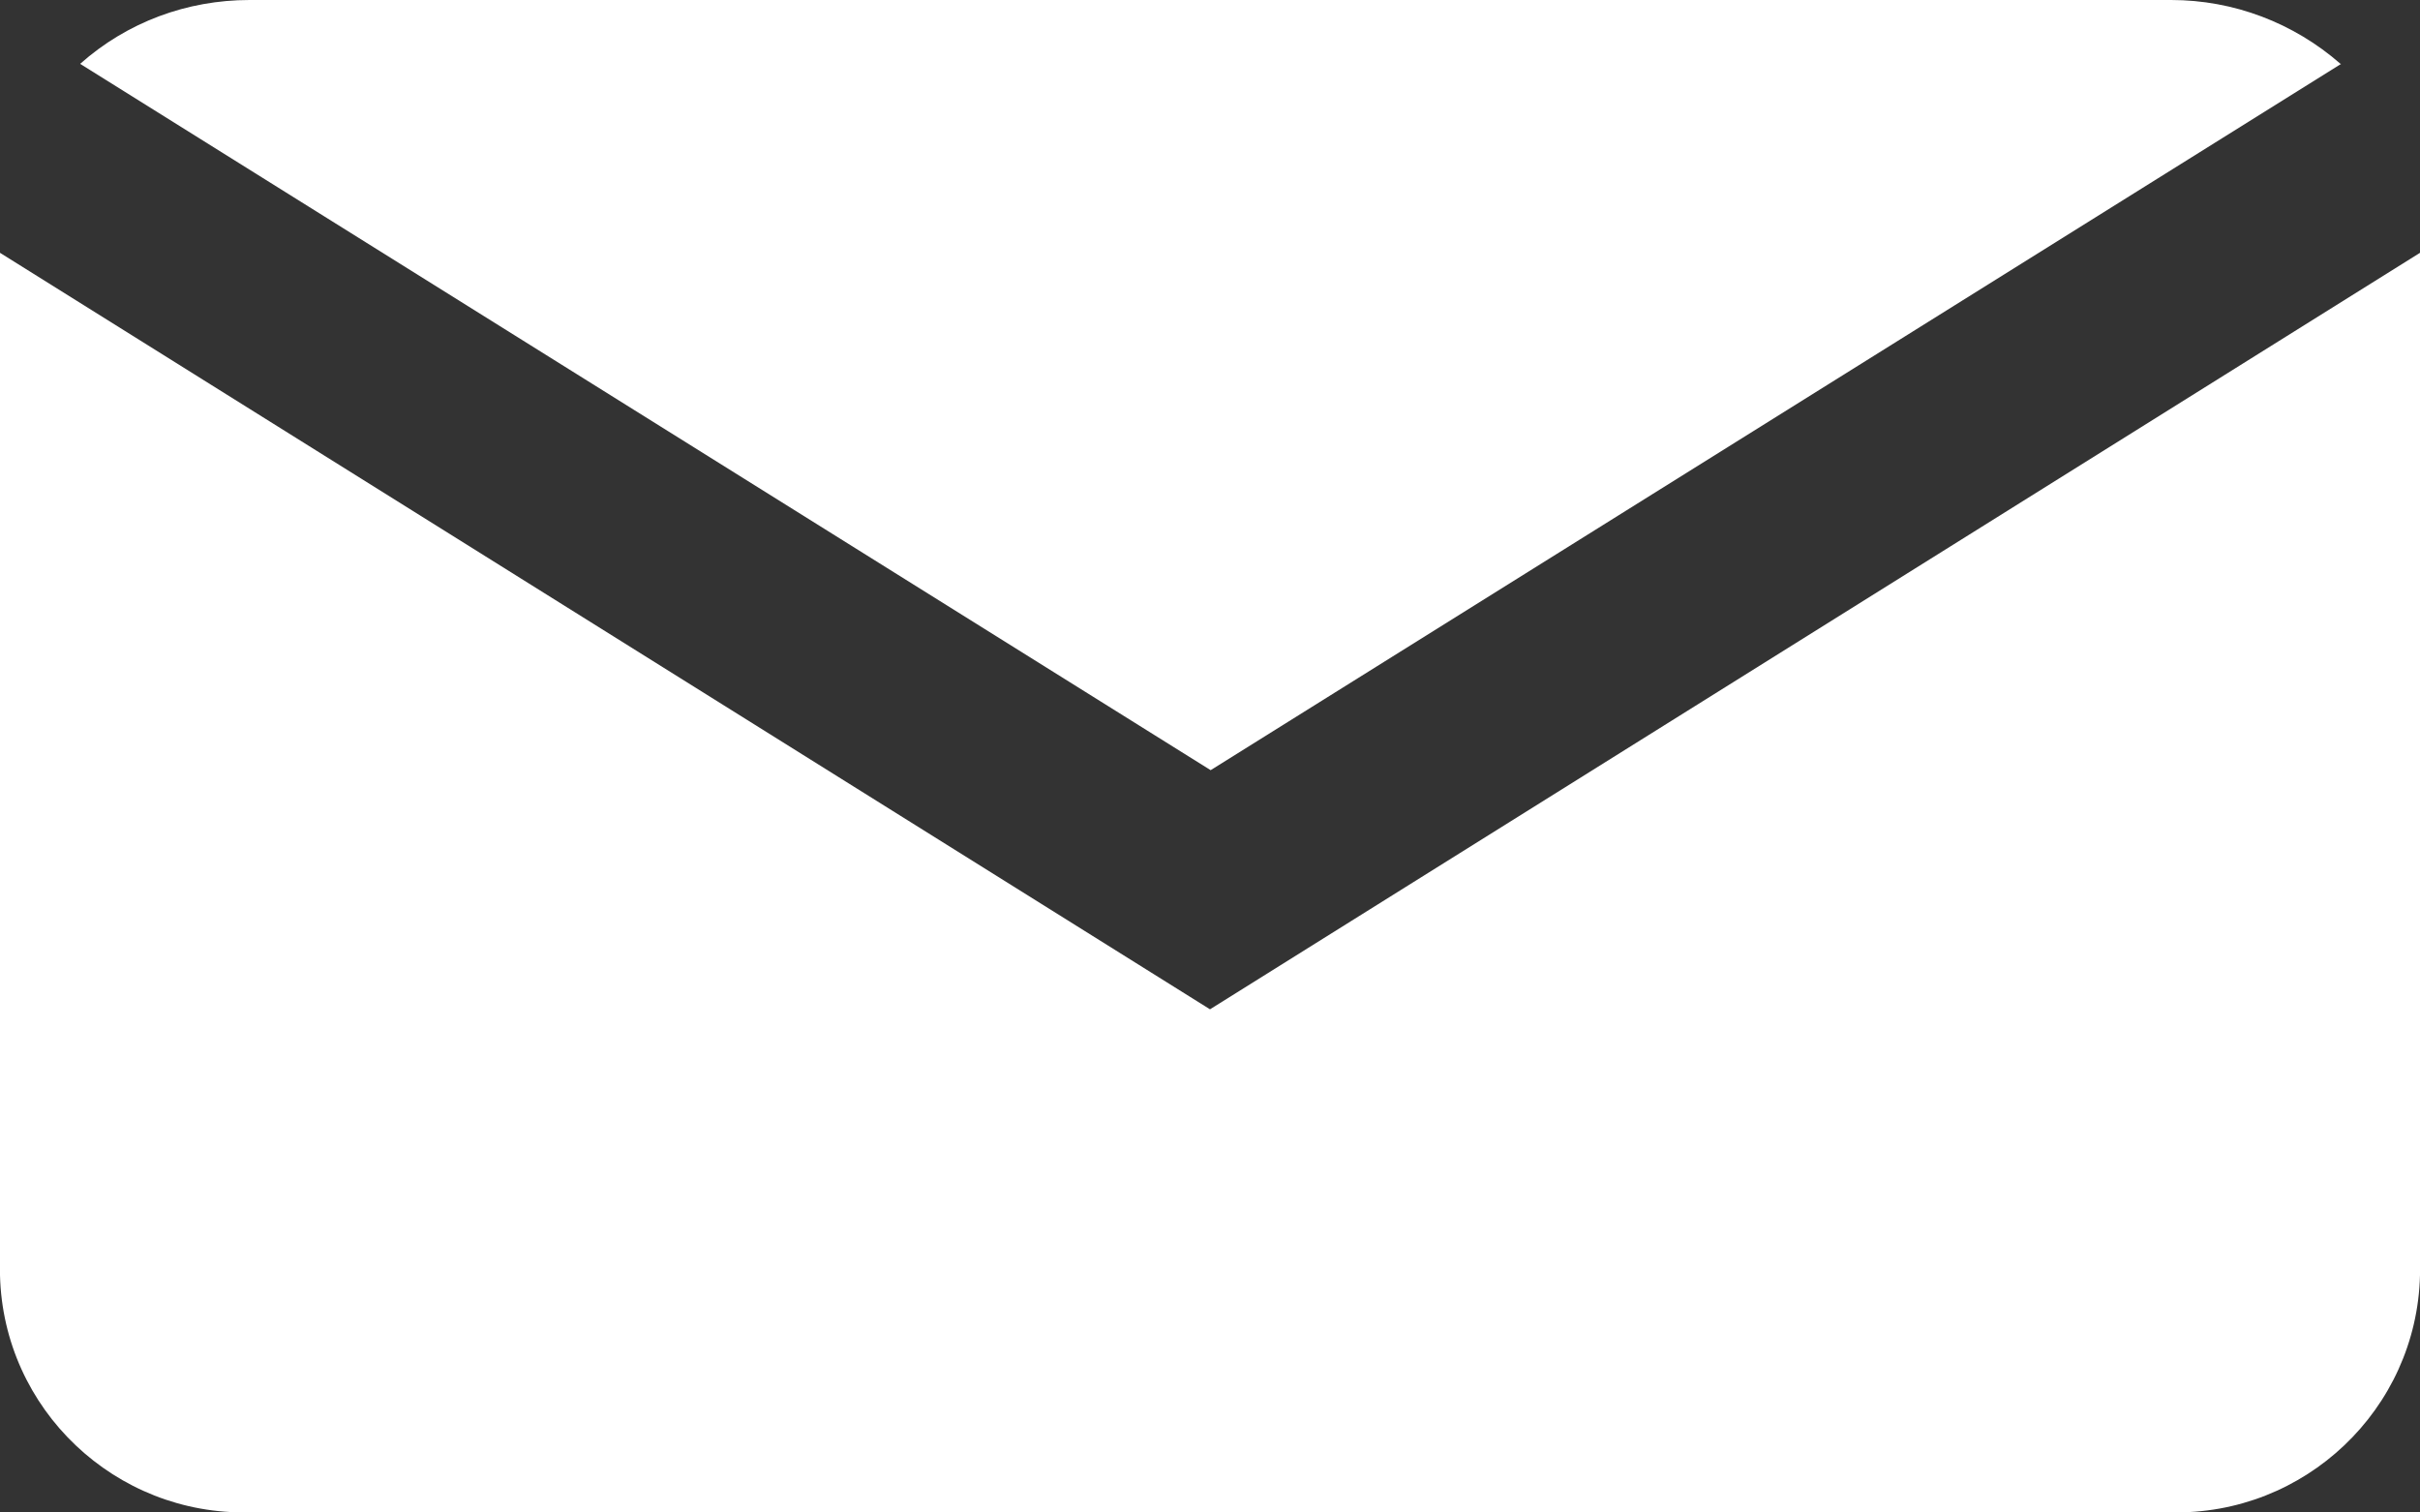
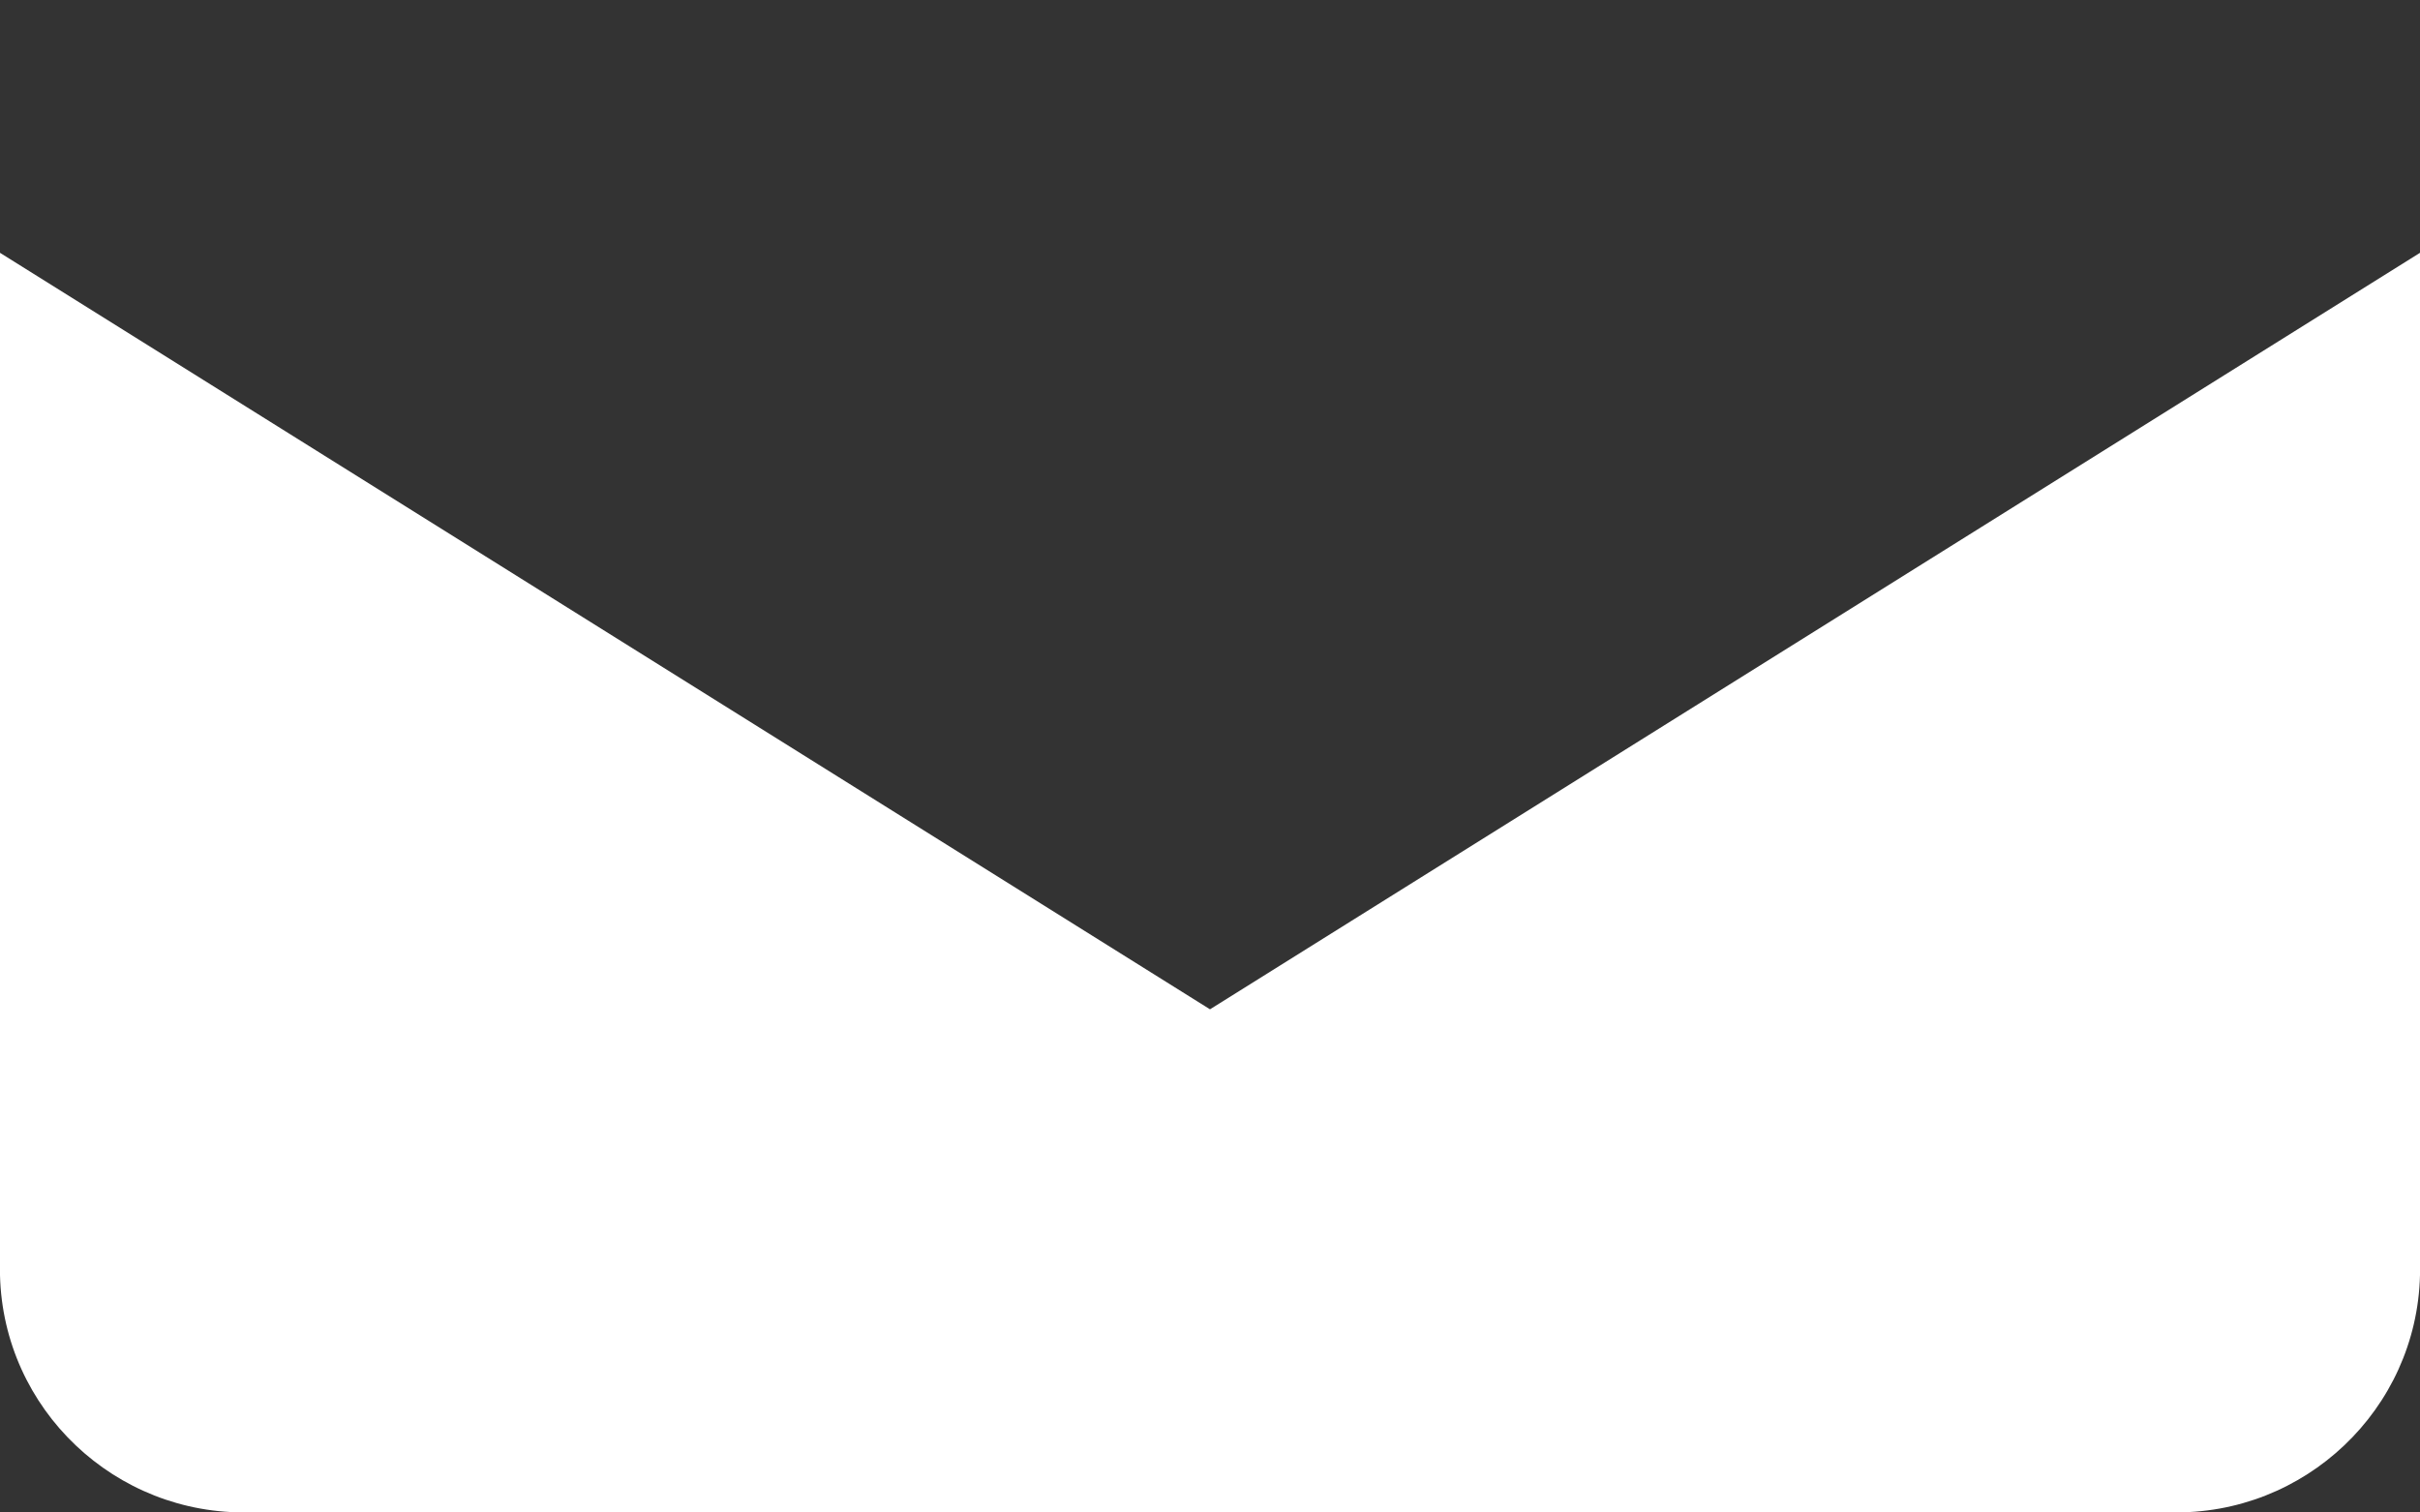
<svg xmlns="http://www.w3.org/2000/svg" id="Ebene_1" data-name="Ebene 1" version="1.1" viewBox="0 0 37.14 23.21">
  <rect x="0" y="0" width="37.14" height="23.21" fill="#333333" stroke="none" />
  <defs>
    <style> .cls-1 { fill: #fff; stroke-width: 0px; } </style>
  </defs>
-   <path id="Fill_1" data-name="Fill 1" class="cls-1" d="M35.92.98c-.72-.63-1.64-.98-2.6-.98H3.83c-.96,0-1.88.34-2.6.98l17.35,10.84L35.93.98h-.01Z" />
  <path id="Fill_4" data-name="Fill 4" class="cls-1" d="M0,3.88v15.69c.05,2.06,1.77,3.69,3.83,3.64h29.48c2.06.05,3.78-1.58,3.83-3.64h0V3.88l-18.57,11.61L0,3.88Z" />
</svg>